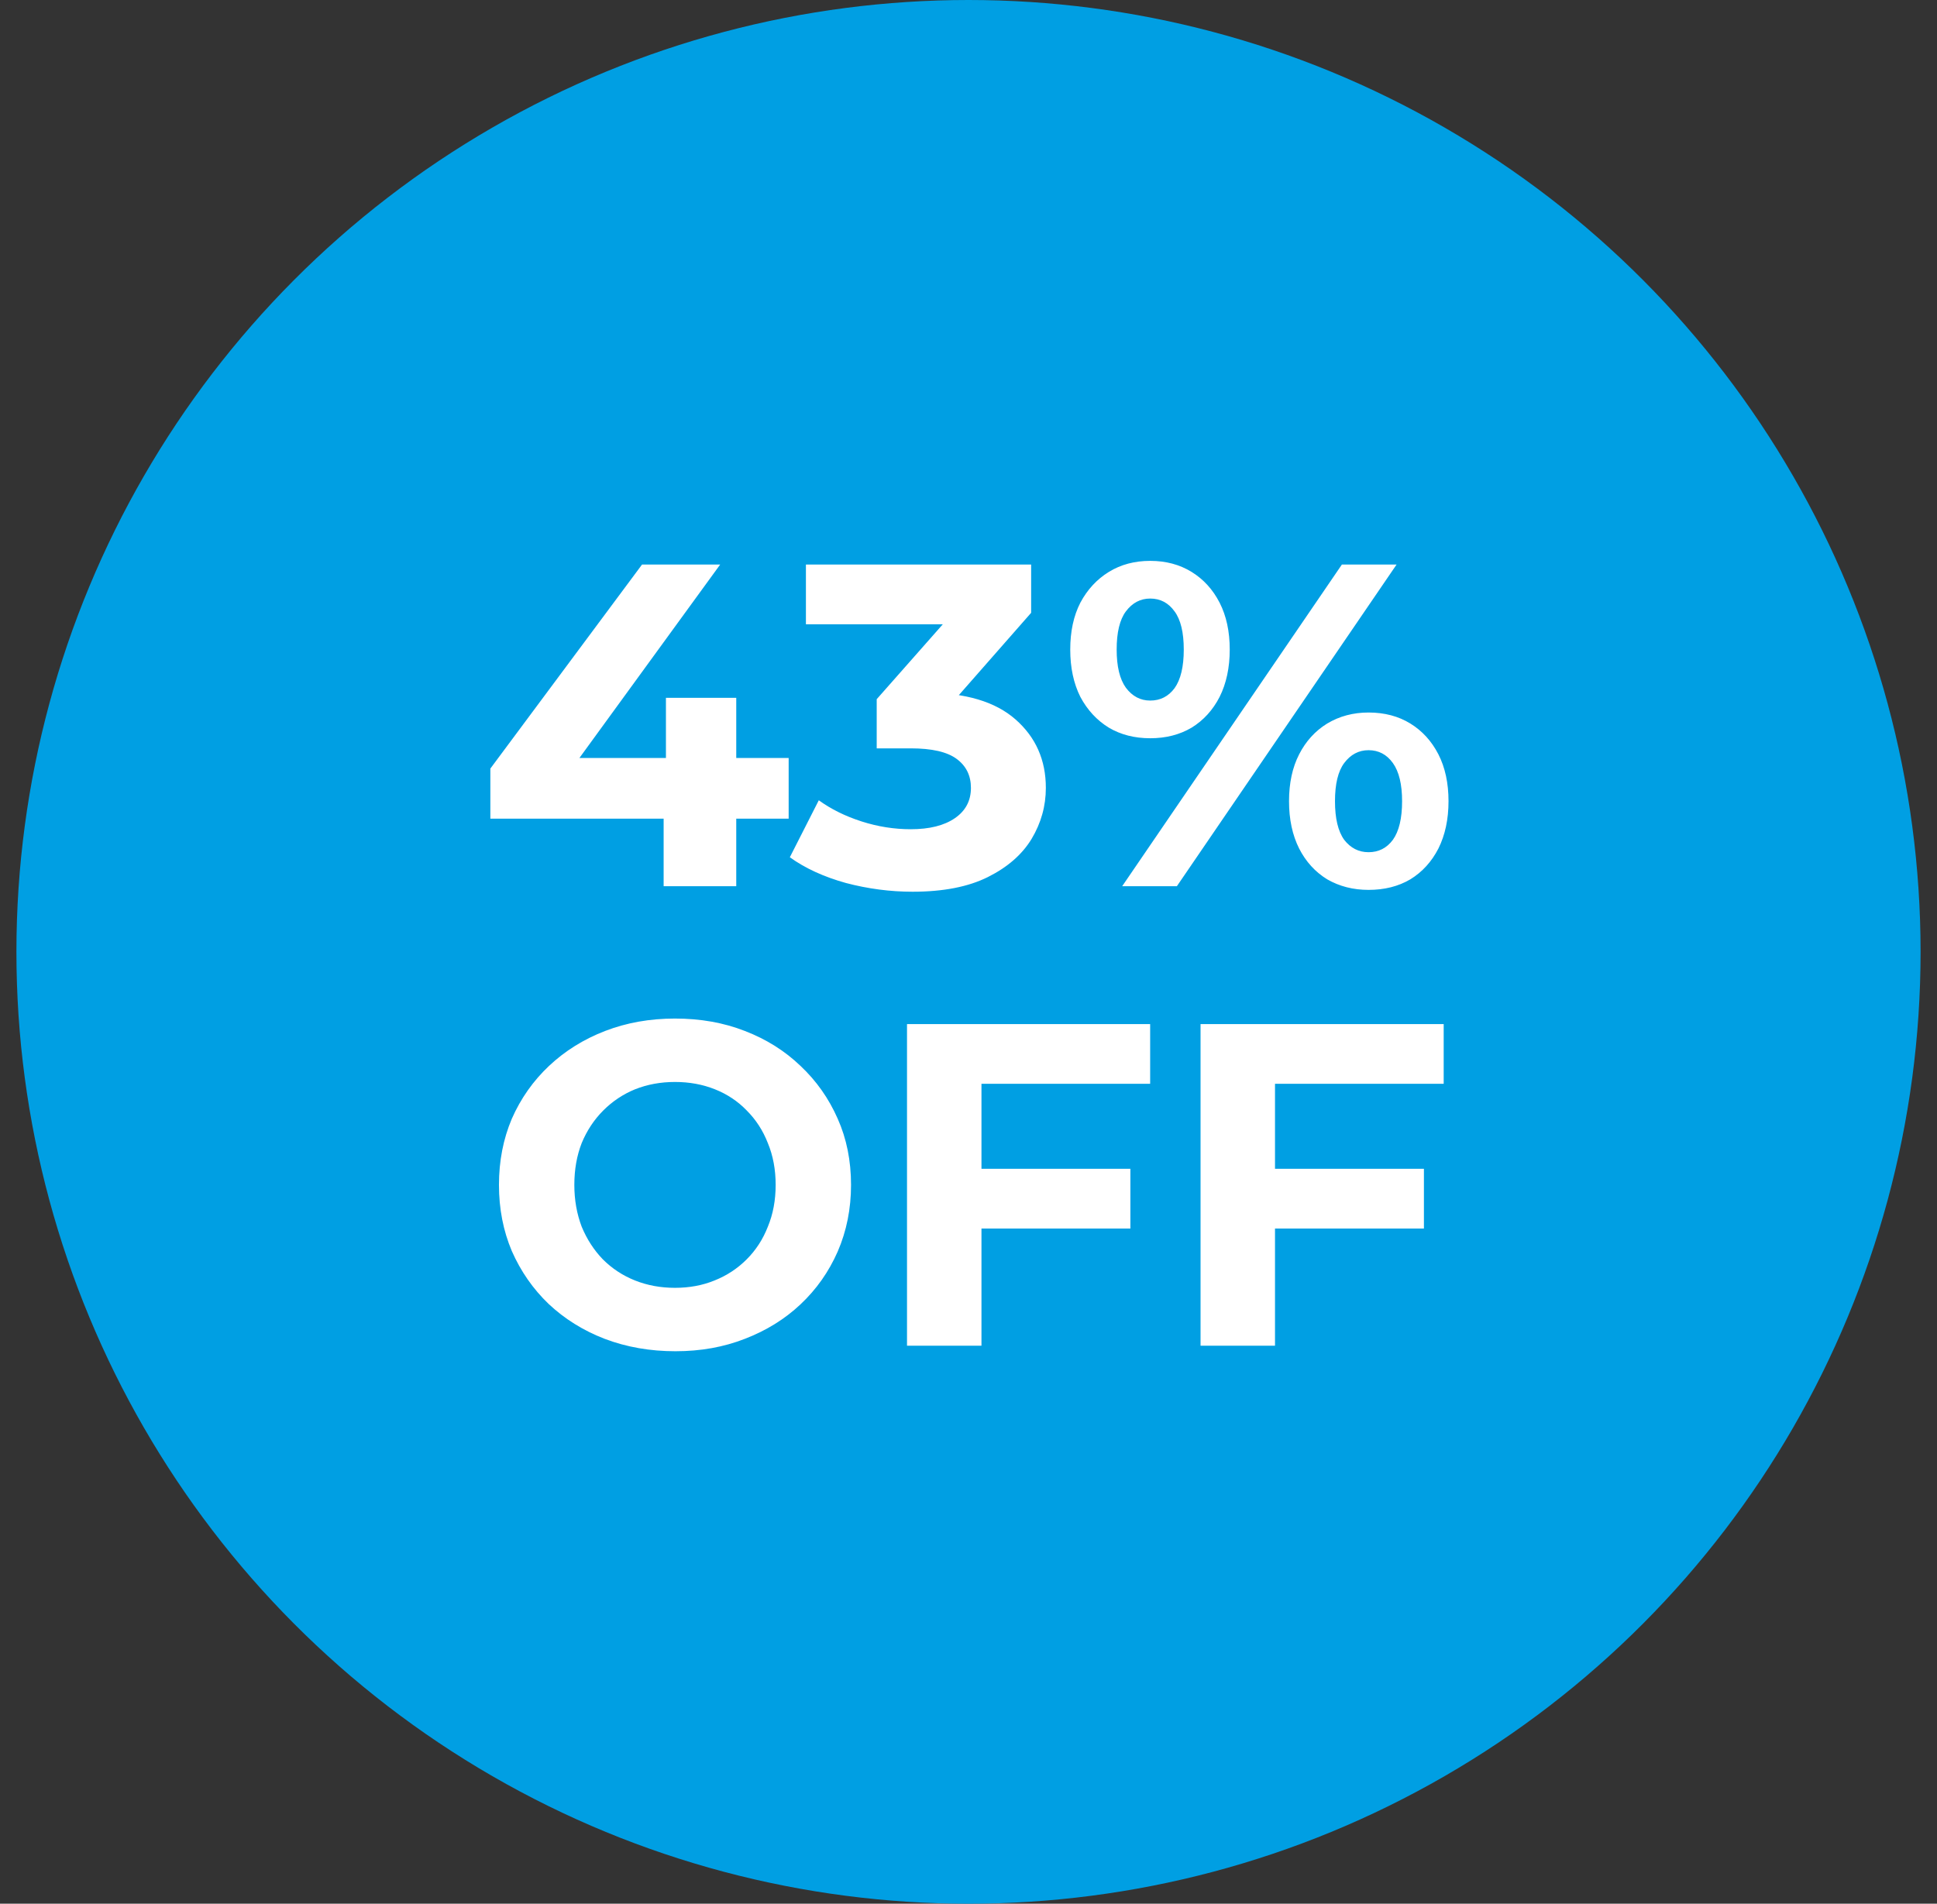
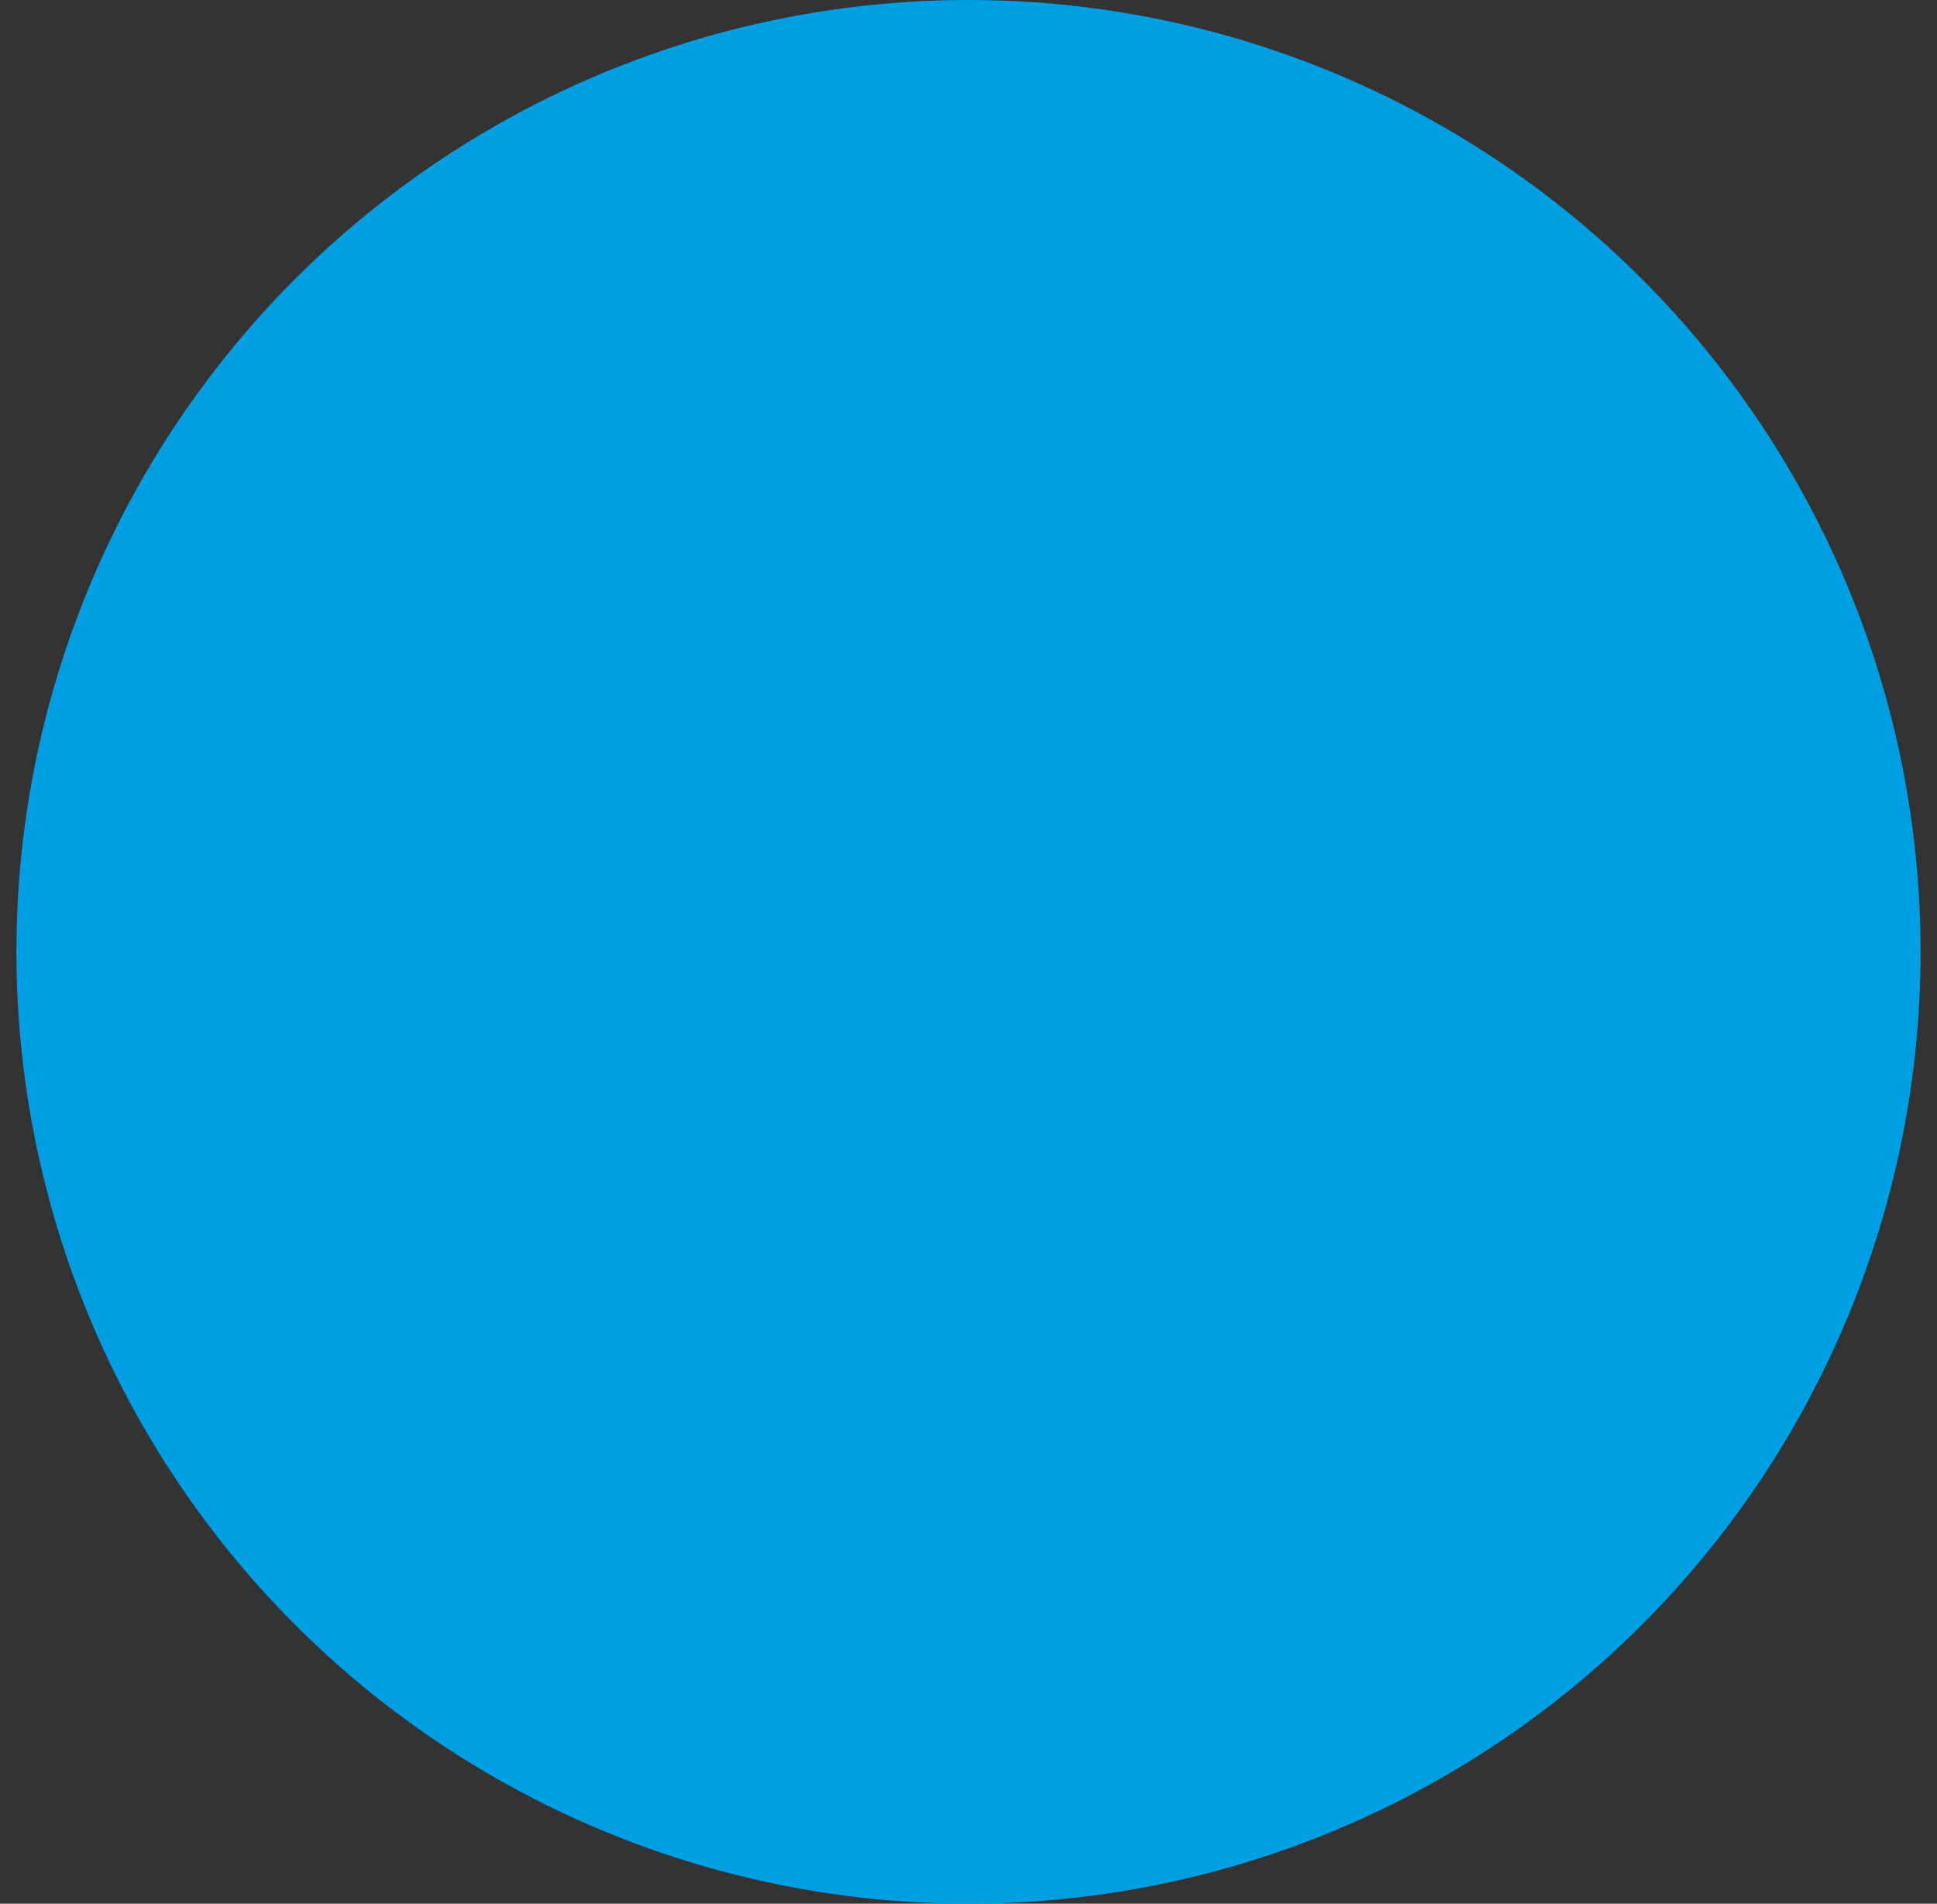
<svg xmlns="http://www.w3.org/2000/svg" width="59" height="58" viewBox="0 0 59 58" fill="none">
  <rect x="0" y="0" width="59" height="58" fill="#333333" stroke="none" />
  <circle cx="29.5" cy="29" r="29" fill="#009FE3" />
-   <path d="M14.936 24.942V23.416L19.556 17.2H21.936L17.414 23.416L16.308 23.094H24.022V24.942H14.936ZM20.214 27V24.942L20.284 23.094V21.26H22.426V27H20.214ZM27.796 27.168C27.115 27.168 26.438 27.079 25.766 26.902C25.094 26.715 24.525 26.454 24.058 26.118L24.94 24.382C25.314 24.653 25.748 24.867 26.242 25.026C26.737 25.185 27.236 25.264 27.74 25.264C28.31 25.264 28.758 25.152 29.084 24.928C29.411 24.704 29.574 24.396 29.574 24.004C29.574 23.631 29.43 23.337 29.14 23.122C28.851 22.907 28.384 22.8 27.74 22.8H26.704V21.302L29.434 18.208L29.686 19.02H24.548V17.2H31.408V18.67L28.692 21.764L27.544 21.106H28.202C29.406 21.106 30.316 21.377 30.932 21.918C31.548 22.459 31.856 23.155 31.856 24.004C31.856 24.555 31.712 25.073 31.422 25.558C31.133 26.034 30.69 26.421 30.092 26.72C29.495 27.019 28.73 27.168 27.796 27.168ZM34.181 27L40.873 17.2H42.539L35.847 27H34.181ZM35.035 22.492C34.559 22.492 34.139 22.385 33.775 22.17C33.411 21.946 33.121 21.633 32.907 21.232C32.701 20.821 32.599 20.341 32.599 19.79C32.599 19.239 32.701 18.763 32.907 18.362C33.121 17.961 33.411 17.648 33.775 17.424C34.139 17.2 34.559 17.088 35.035 17.088C35.511 17.088 35.931 17.2 36.295 17.424C36.659 17.648 36.943 17.961 37.149 18.362C37.354 18.763 37.457 19.239 37.457 19.79C37.457 20.341 37.354 20.821 37.149 21.232C36.943 21.633 36.659 21.946 36.295 22.17C35.931 22.385 35.511 22.492 35.035 22.492ZM35.035 21.344C35.343 21.344 35.59 21.218 35.777 20.966C35.963 20.705 36.057 20.313 36.057 19.79C36.057 19.267 35.963 18.88 35.777 18.628C35.59 18.367 35.343 18.236 35.035 18.236C34.736 18.236 34.489 18.367 34.293 18.628C34.106 18.88 34.013 19.267 34.013 19.79C34.013 20.303 34.106 20.691 34.293 20.952C34.489 21.213 34.736 21.344 35.035 21.344ZM41.685 27.112C41.218 27.112 40.798 27.005 40.425 26.79C40.061 26.566 39.776 26.253 39.571 25.852C39.365 25.441 39.263 24.961 39.263 24.41C39.263 23.859 39.365 23.383 39.571 22.982C39.776 22.581 40.061 22.268 40.425 22.044C40.798 21.82 41.218 21.708 41.685 21.708C42.17 21.708 42.595 21.82 42.959 22.044C43.323 22.268 43.607 22.581 43.813 22.982C44.018 23.383 44.121 23.859 44.121 24.41C44.121 24.961 44.018 25.441 43.813 25.852C43.607 26.253 43.323 26.566 42.959 26.79C42.595 27.005 42.17 27.112 41.685 27.112ZM41.685 25.964C41.993 25.964 42.24 25.838 42.427 25.586C42.613 25.325 42.707 24.933 42.707 24.41C42.707 23.897 42.613 23.509 42.427 23.248C42.24 22.987 41.993 22.856 41.685 22.856C41.386 22.856 41.139 22.987 40.943 23.248C40.756 23.5 40.663 23.887 40.663 24.41C40.663 24.933 40.756 25.325 40.943 25.586C41.139 25.838 41.386 25.964 41.685 25.964ZM20.574 41.168C19.8 41.168 19.081 41.042 18.418 40.79C17.765 40.538 17.196 40.183 16.71 39.726C16.234 39.269 15.861 38.732 15.59 38.116C15.329 37.5 15.198 36.828 15.198 36.1C15.198 35.372 15.329 34.7 15.59 34.084C15.861 33.468 16.239 32.931 16.724 32.474C17.21 32.017 17.779 31.662 18.432 31.41C19.086 31.158 19.795 31.032 20.56 31.032C21.335 31.032 22.044 31.158 22.688 31.41C23.342 31.662 23.906 32.017 24.382 32.474C24.868 32.931 25.246 33.468 25.516 34.084C25.787 34.691 25.922 35.363 25.922 36.1C25.922 36.828 25.787 37.505 25.516 38.13C25.246 38.746 24.868 39.283 24.382 39.74C23.906 40.188 23.342 40.538 22.688 40.79C22.044 41.042 21.34 41.168 20.574 41.168ZM20.56 39.236C20.999 39.236 21.4 39.161 21.764 39.012C22.138 38.863 22.464 38.648 22.744 38.368C23.024 38.088 23.239 37.757 23.388 37.374C23.547 36.991 23.626 36.567 23.626 36.1C23.626 35.633 23.547 35.209 23.388 34.826C23.239 34.443 23.024 34.112 22.744 33.832C22.474 33.552 22.152 33.337 21.778 33.188C21.405 33.039 20.999 32.964 20.56 32.964C20.122 32.964 19.716 33.039 19.342 33.188C18.978 33.337 18.656 33.552 18.376 33.832C18.096 34.112 17.877 34.443 17.718 34.826C17.569 35.209 17.494 35.633 17.494 36.1C17.494 36.557 17.569 36.982 17.718 37.374C17.877 37.757 18.092 38.088 18.362 38.368C18.642 38.648 18.969 38.863 19.342 39.012C19.716 39.161 20.122 39.236 20.56 39.236ZM29.727 35.61H34.431V37.43H29.727V35.61ZM29.895 41H27.627V31.2H35.033V33.02H29.895V41ZM38.668 35.61H43.372V37.43H38.668V35.61ZM38.836 41H36.568V31.2H43.974V33.02H38.836V41Z" fill="white" />
</svg>